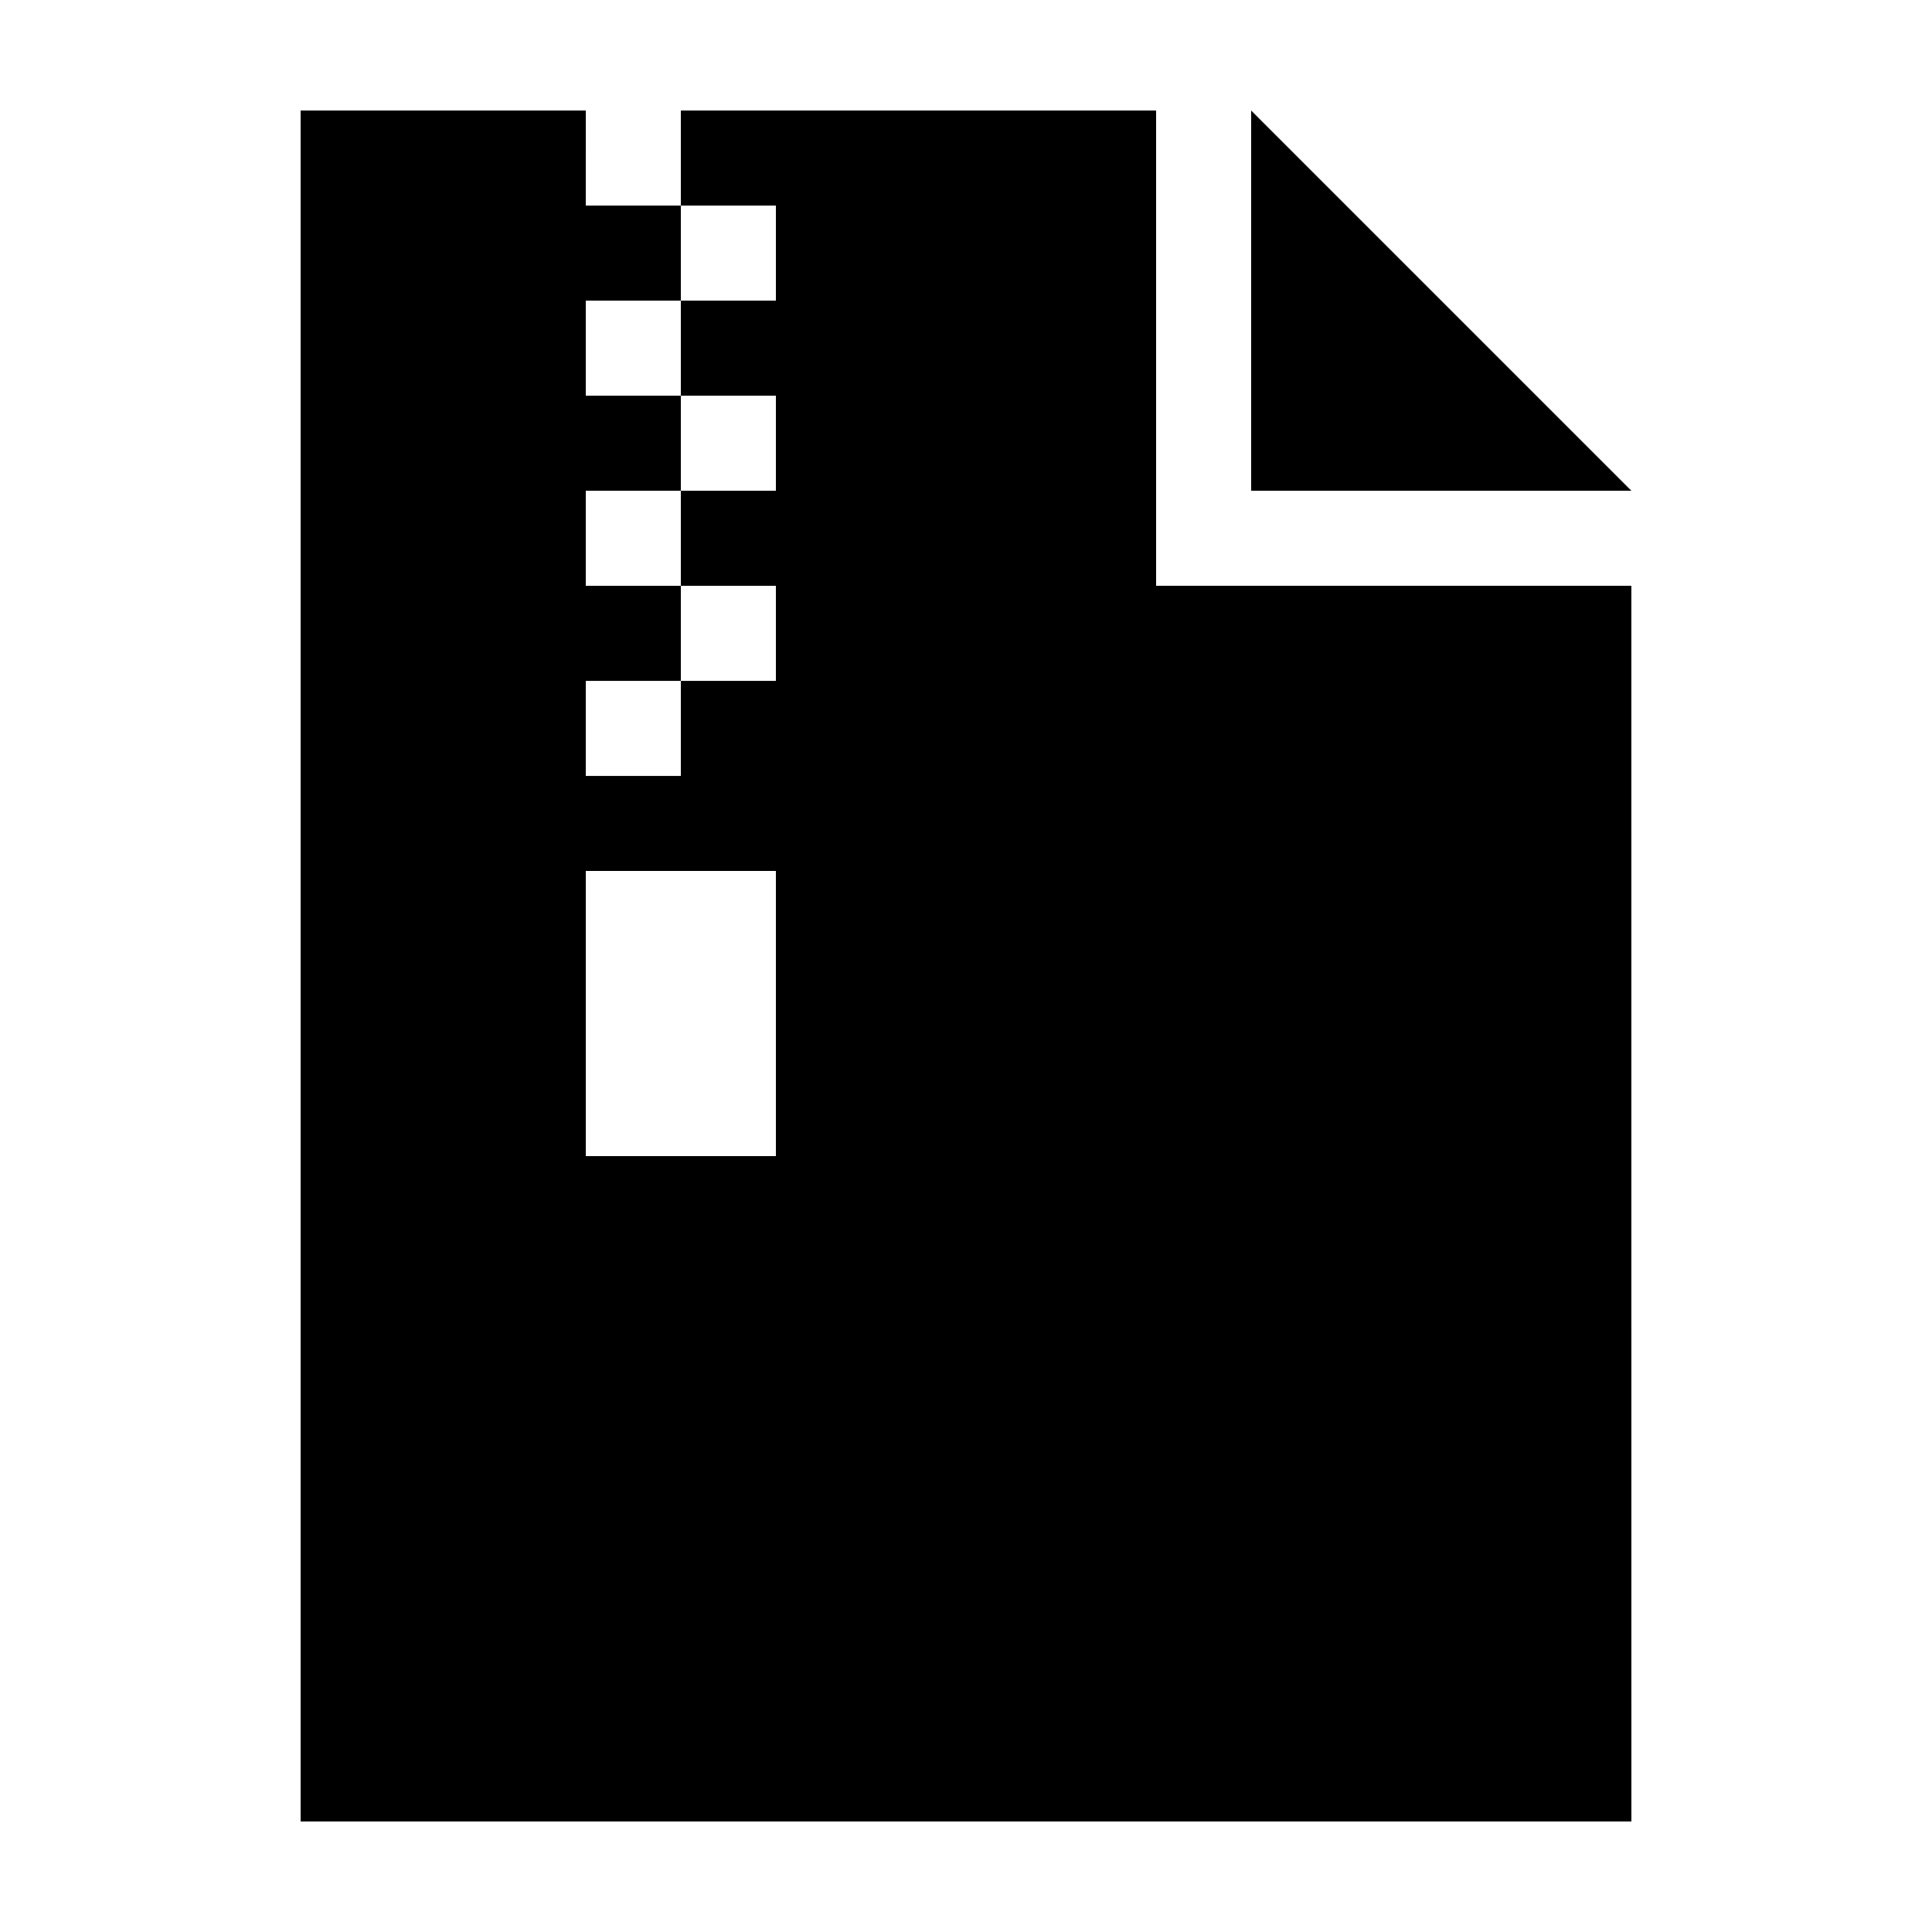
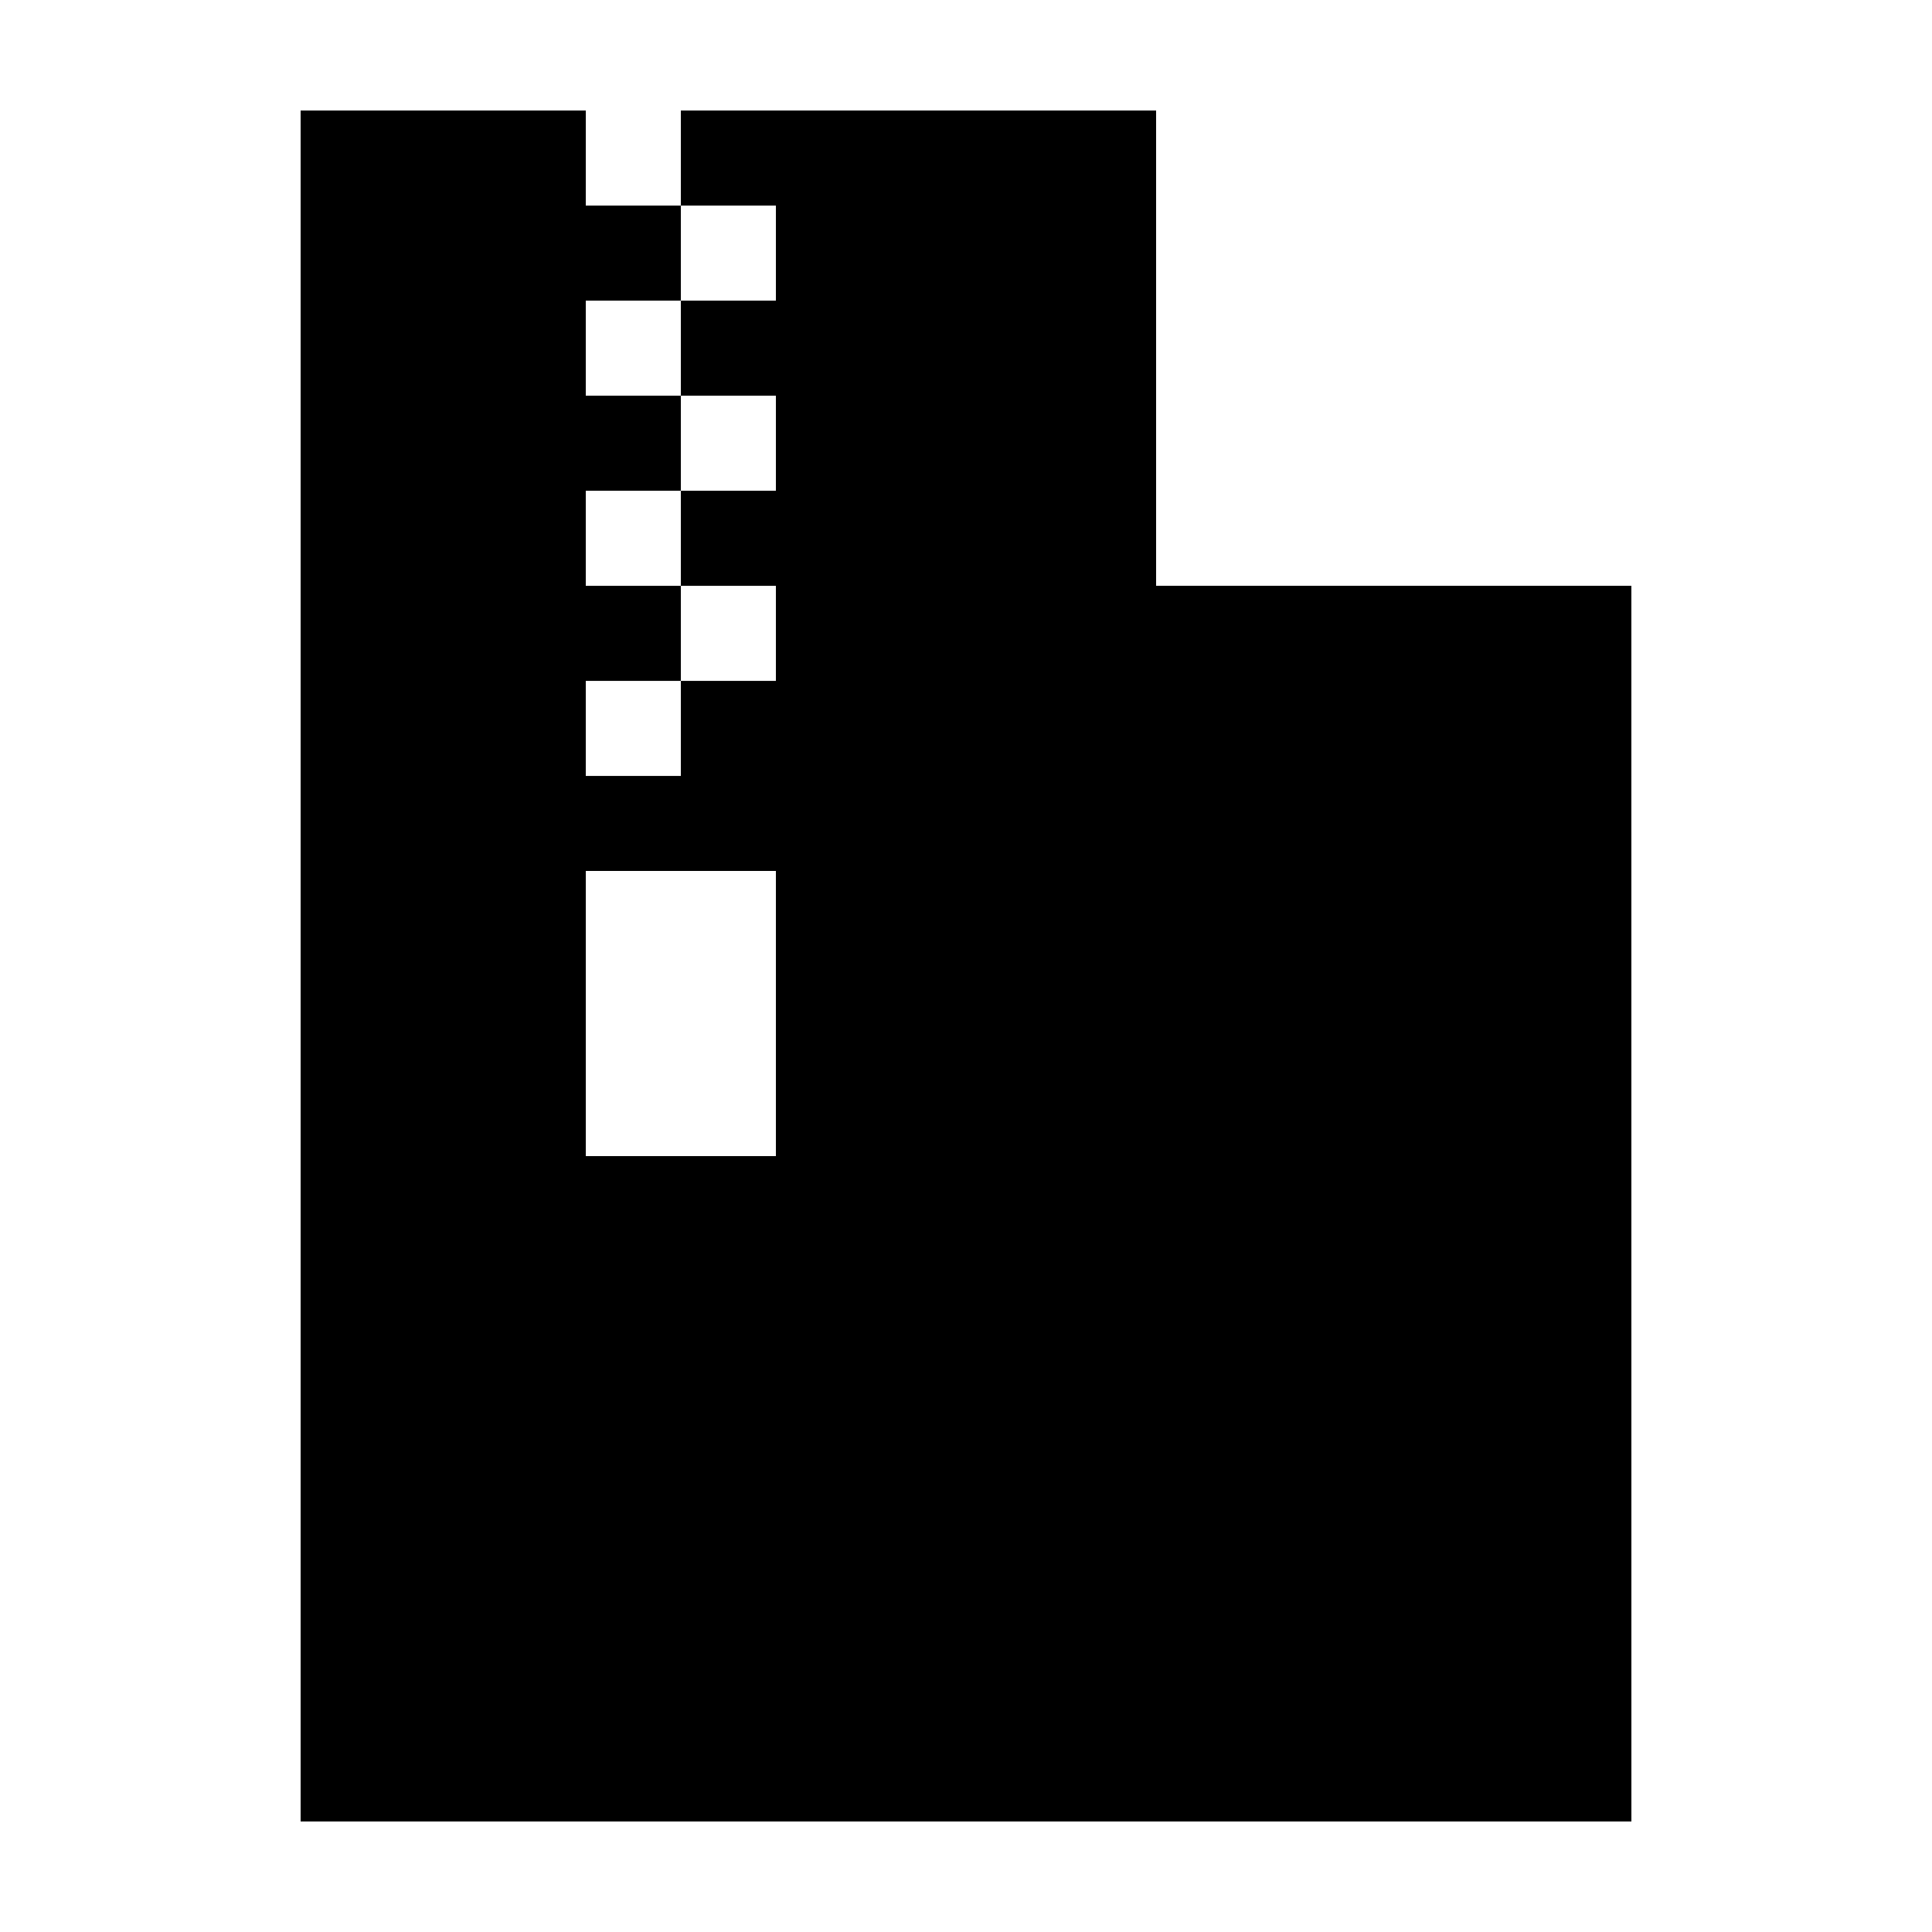
<svg xmlns="http://www.w3.org/2000/svg" fill="#000000" width="800px" height="800px" version="1.1" viewBox="144 144 512 512">
  <g>
-     <path d="m475.57 173.29v100.76h100.76z" />
    <path d="m576.33 299.24h-125.95v-125.95h-125.95v25.191h25.191v25.191h-25.191v25.191h25.191v25.191h-25.191v25.191h25.191v25.191h-25.191v25.191h-25.191v-25.191h25.191v-25.191h-25.191v-25.191h25.191v-25.191h-25.191v-25.191h25.191v-25.191h-25.191l0.004-25.191h-75.574v453.43h352.67zm-226.71 151.14h-50.379v-75.57h50.383z" />
  </g>
</svg>